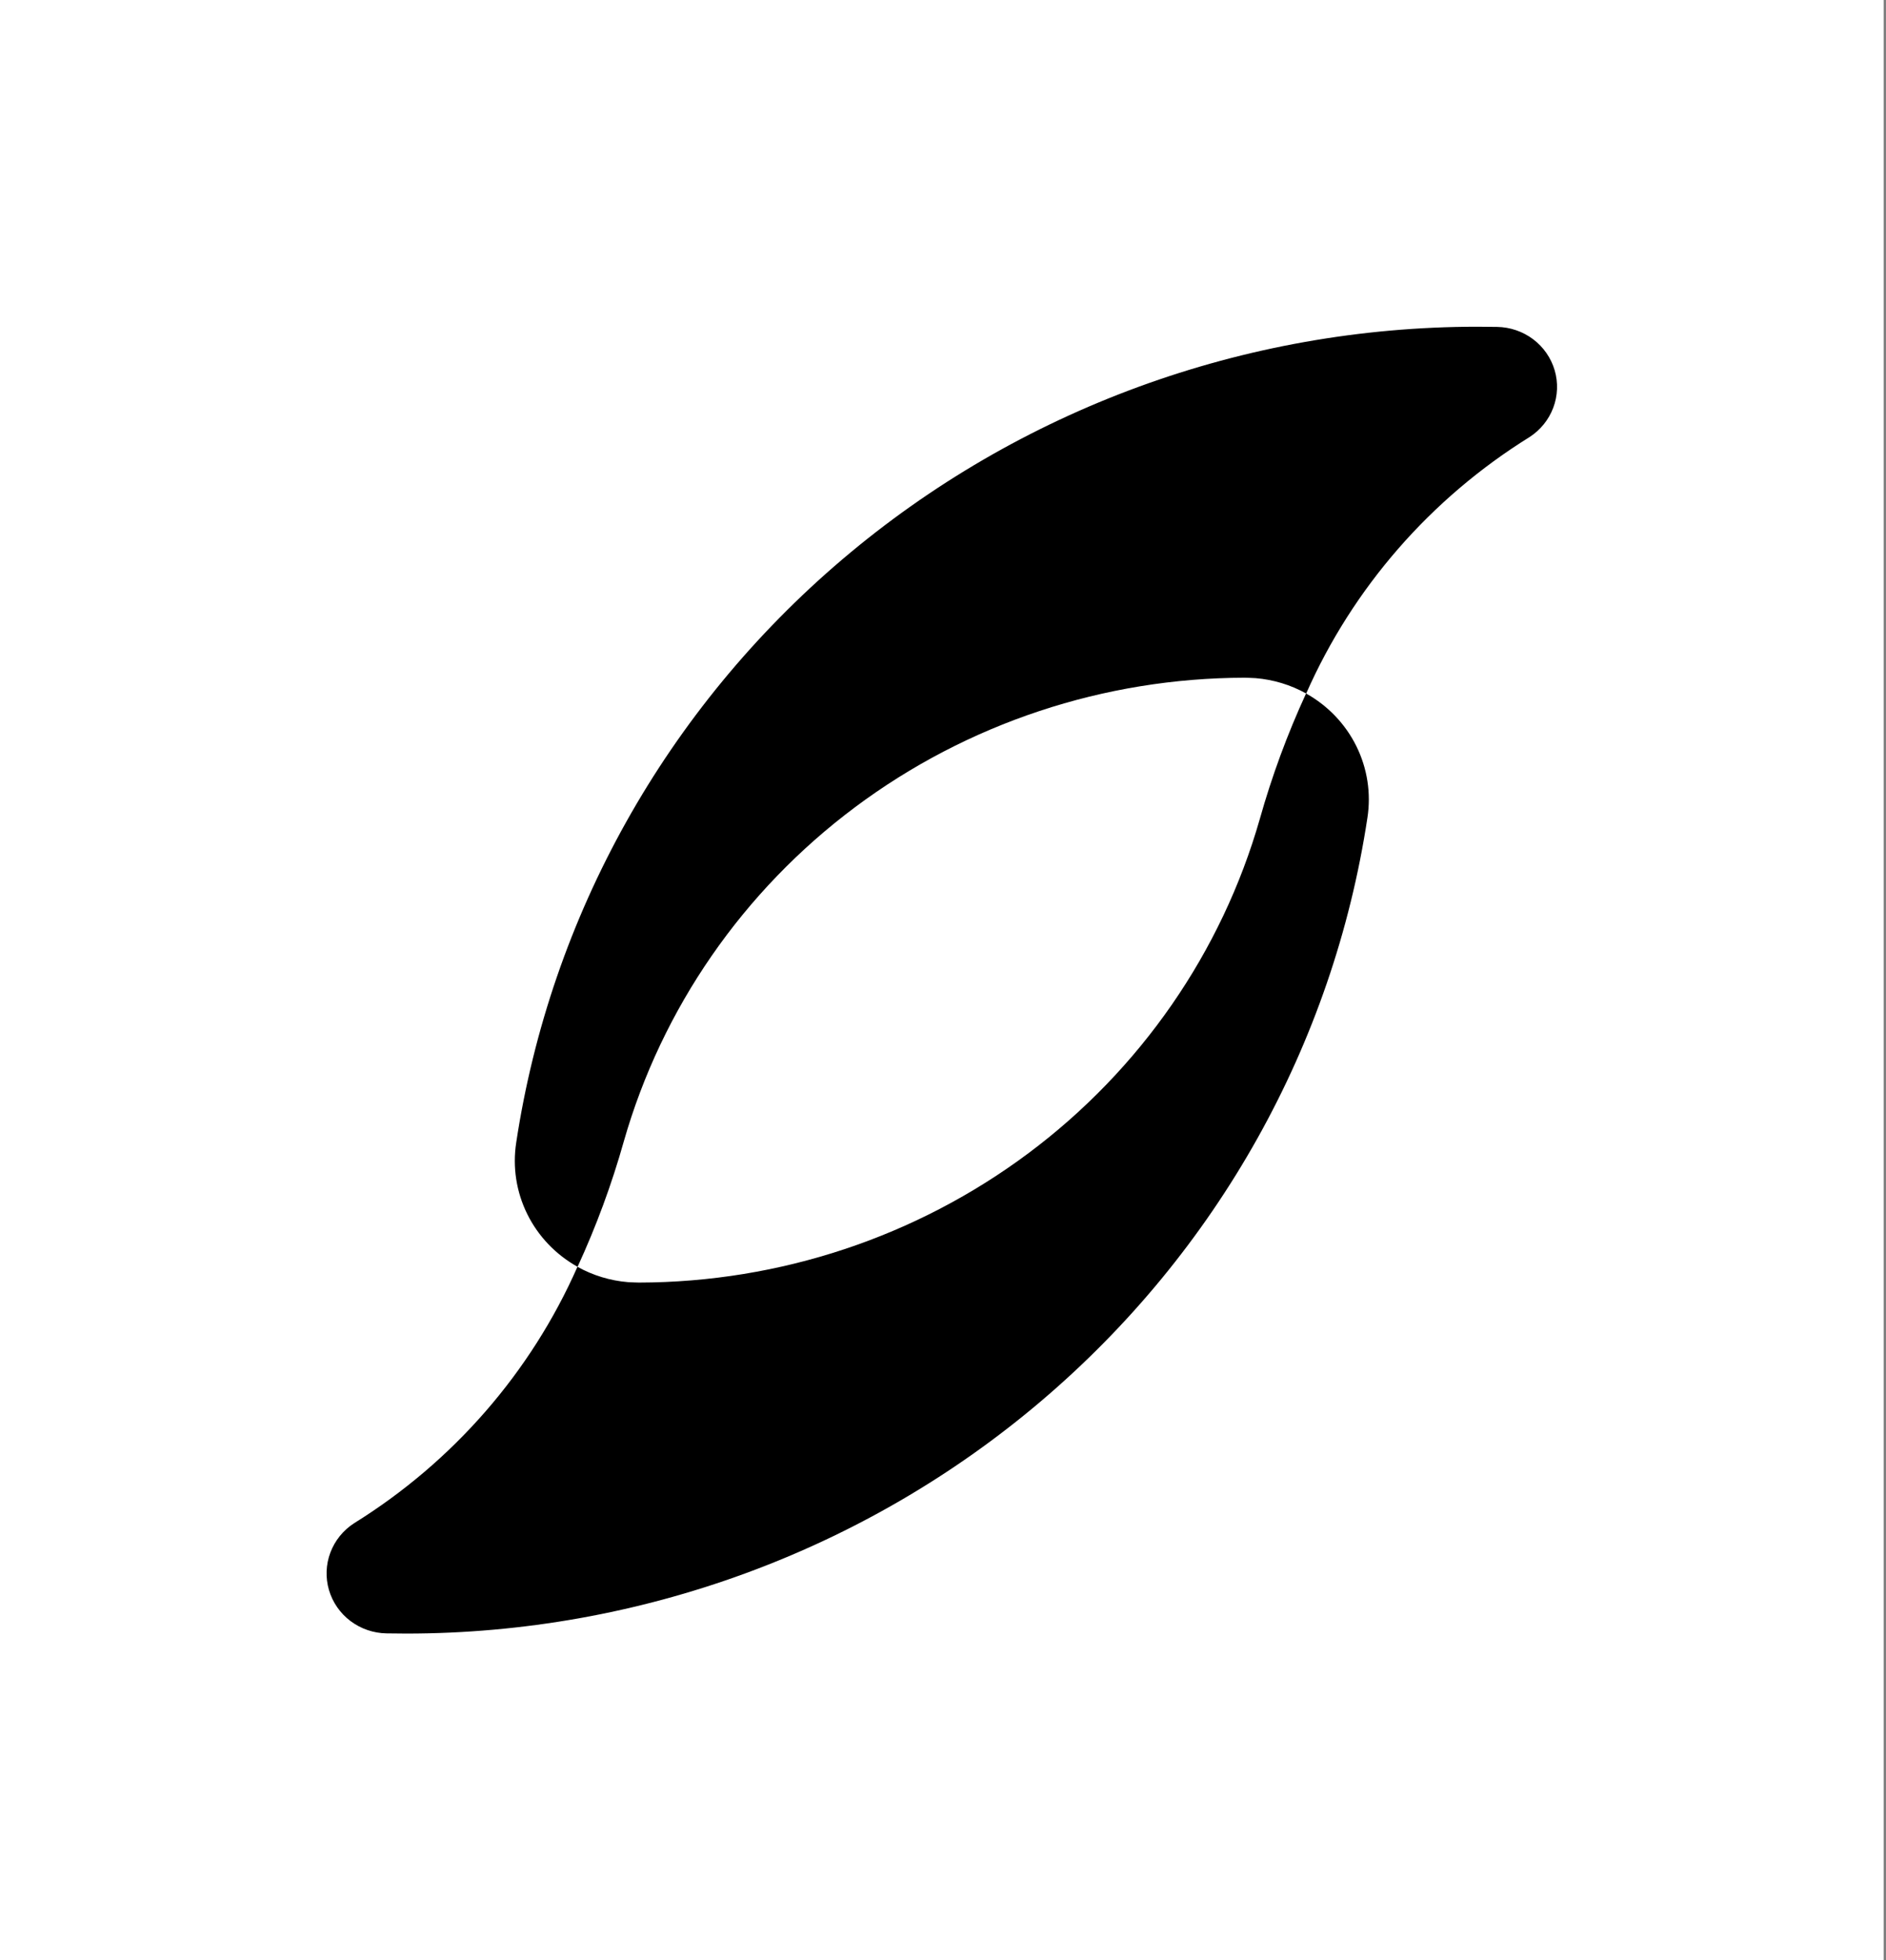
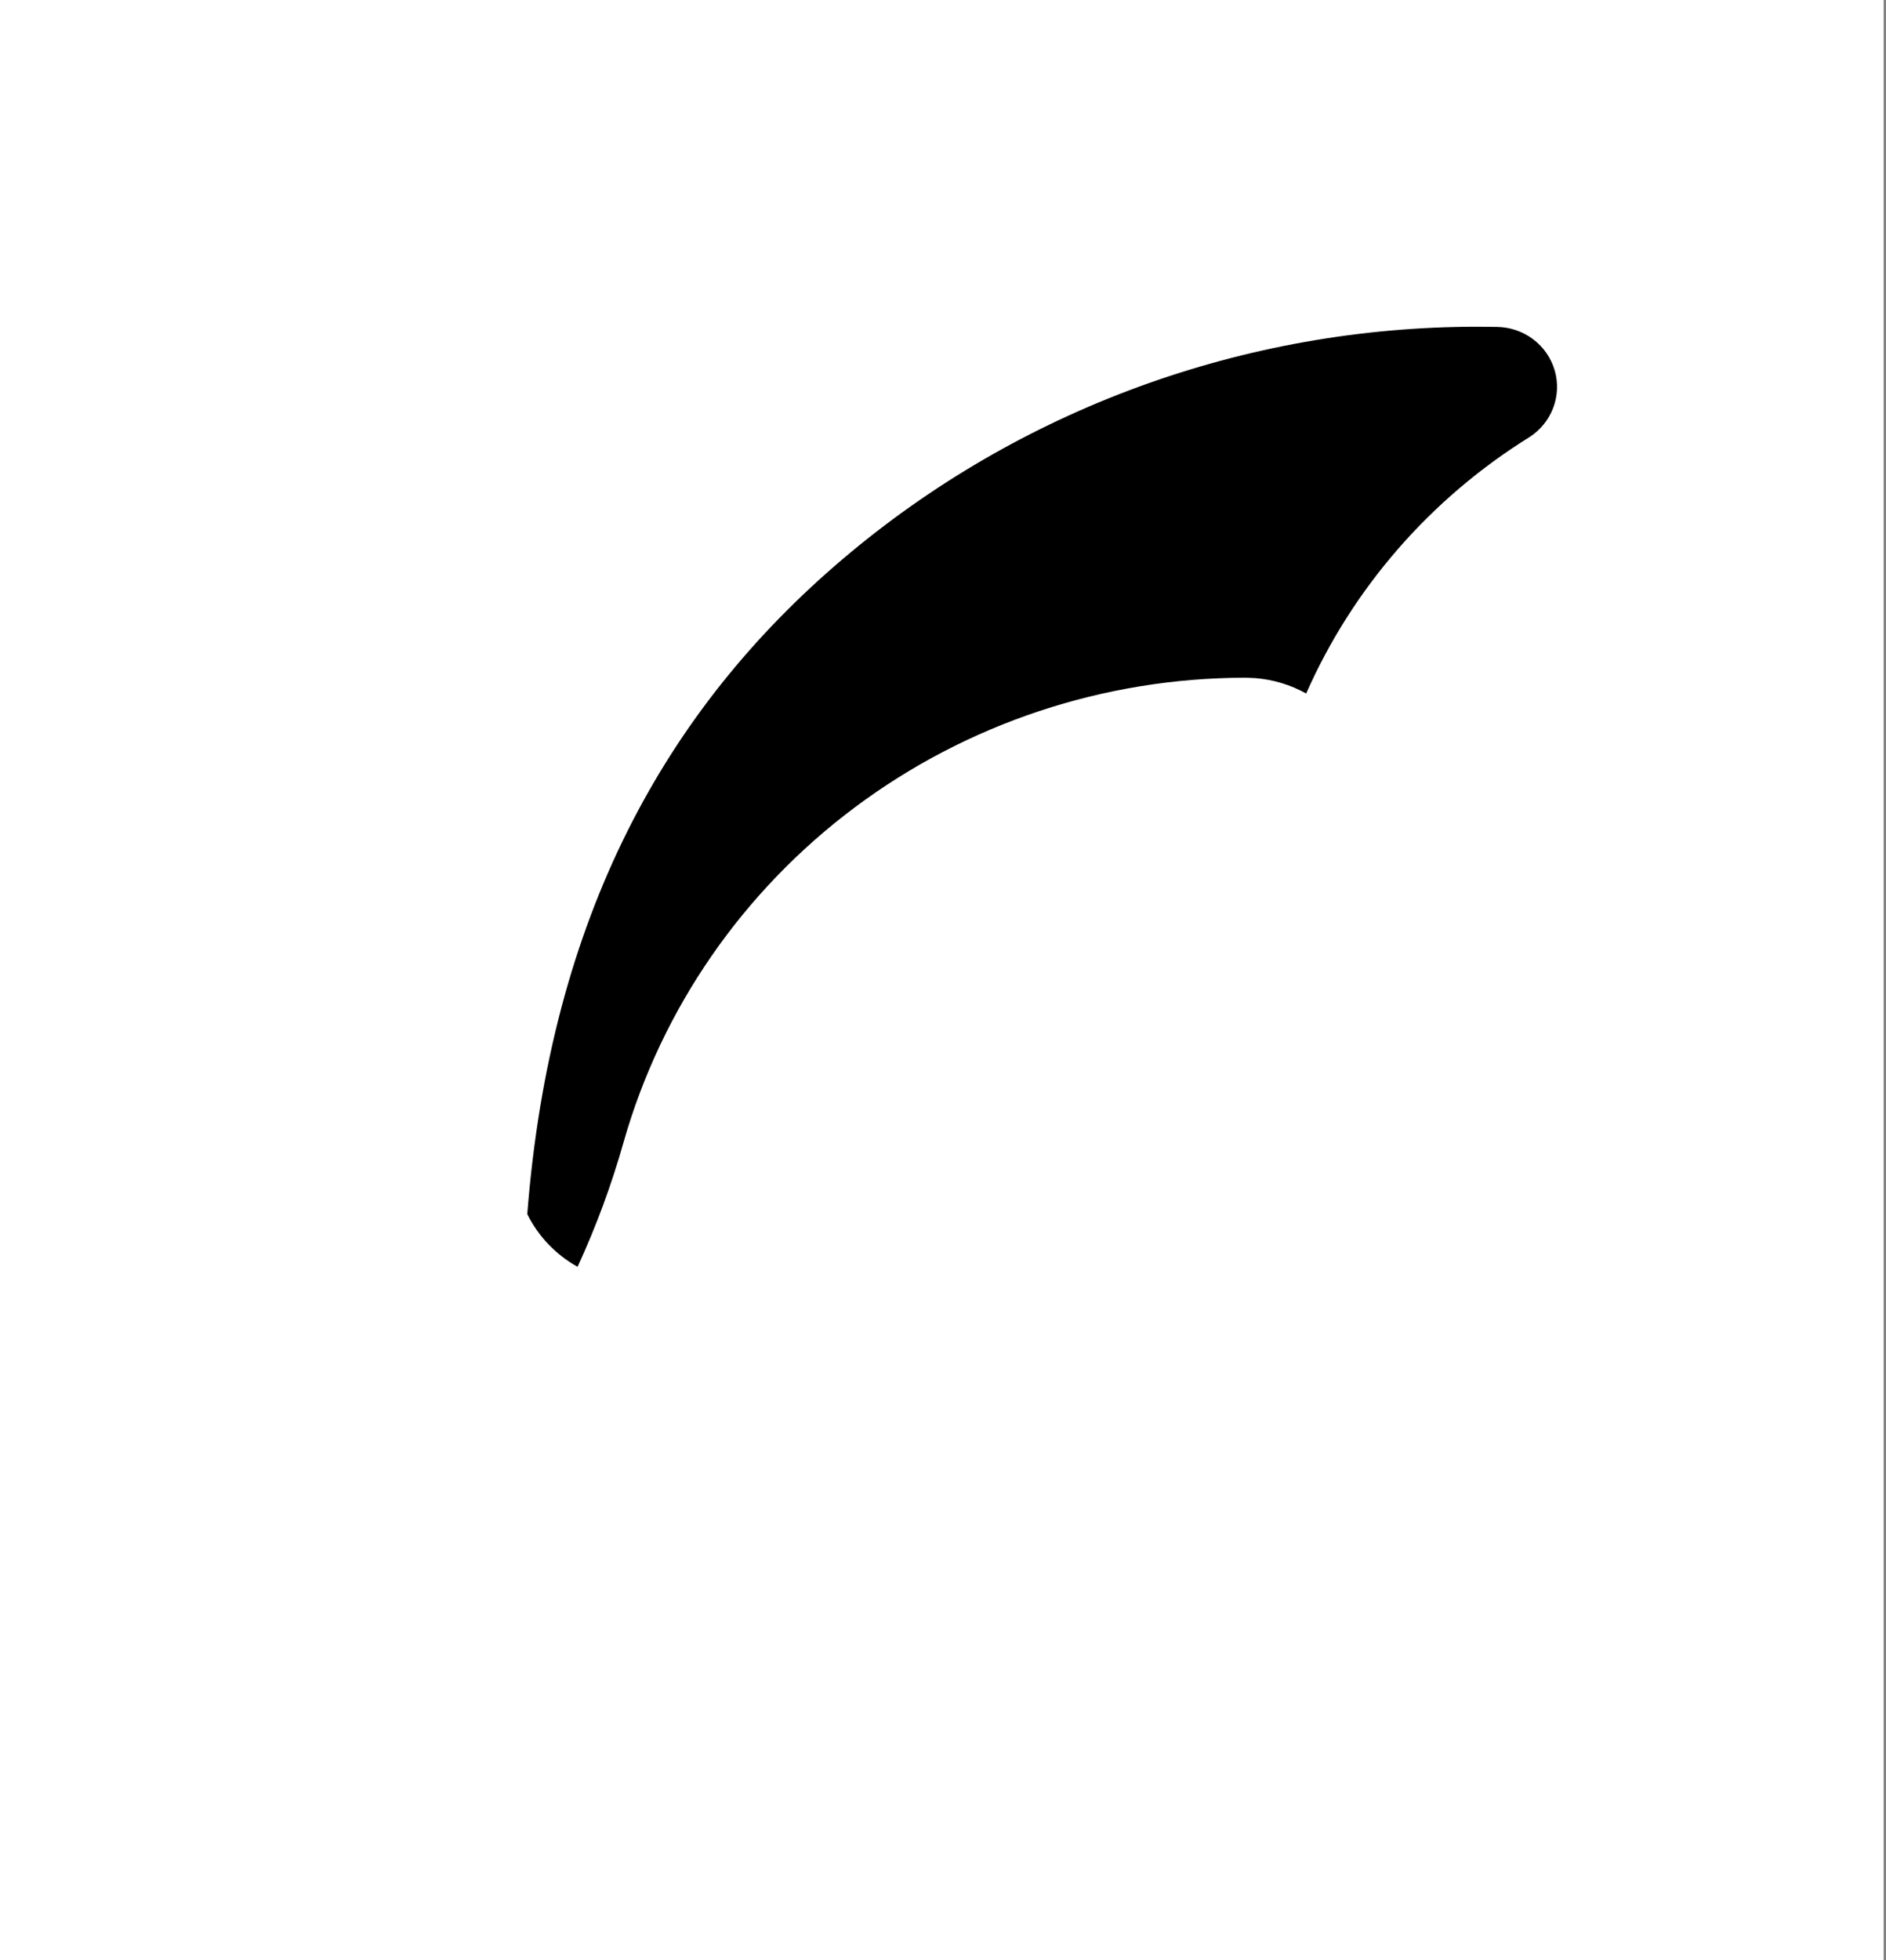
<svg xmlns="http://www.w3.org/2000/svg" width="231" height="240" viewBox="0 0 231 240" fill="none">
  <rect x="0" y="0" width="231" height="240" fill="#808080" stroke="none" />
  <rect width="230.71" height="239.999" fill="white" />
-   <path d="M70.743 155.095C68.073 153.609 65.923 151.359 64.581 148.644C63.239 145.93 62.766 142.878 63.226 139.893C67.426 112.132 81.618 86.779 103.217 68.445C124.816 50.112 152.388 40.018 180.914 40C181.735 40 182.554 40.008 183.371 40.024C184.968 40.051 186.514 40.581 187.782 41.535C189.05 42.49 189.973 43.82 190.417 45.33C190.86 46.839 190.799 48.449 190.244 49.922C189.689 51.395 188.669 52.654 187.332 53.515C175.219 61.038 165.689 71.977 159.983 84.905C158.078 83.846 155.963 83.204 153.783 83.025C153.448 82.998 152.469 82.974 152.439 82.974C135.213 83.006 118.467 88.567 104.745 98.813C91.022 109.059 81.072 123.43 76.404 139.745C74.924 144.998 73.031 150.13 70.743 155.095H70.743Z" fill="black" />
-   <path d="M159.968 84.904C162.639 86.391 164.788 88.64 166.13 91.355C167.473 94.07 167.945 97.122 167.485 100.107C163.285 127.867 149.093 153.221 127.494 171.554C105.894 189.888 78.322 199.982 49.796 199.999C48.975 199.999 48.156 199.991 47.339 199.975C45.742 199.948 44.196 199.419 42.928 198.464C41.66 197.509 40.737 196.179 40.293 194.67C39.85 193.16 39.91 191.551 40.466 190.077C41.021 188.604 42.041 187.345 43.377 186.485C55.491 178.961 65.021 168.023 70.727 155.094C72.632 156.154 74.747 156.795 76.927 156.974C77.262 157.001 78.241 157.025 78.271 157.025C95.498 156.993 112.243 151.432 125.966 141.187C139.689 130.941 149.639 116.57 154.307 100.255C155.787 95.002 157.68 89.87 159.968 84.904L159.968 84.904Z" fill="black" />
+   <path d="M70.743 155.095C68.073 153.609 65.923 151.359 64.581 148.644C67.426 112.132 81.618 86.779 103.217 68.445C124.816 50.112 152.388 40.018 180.914 40C181.735 40 182.554 40.008 183.371 40.024C184.968 40.051 186.514 40.581 187.782 41.535C189.05 42.49 189.973 43.82 190.417 45.33C190.86 46.839 190.799 48.449 190.244 49.922C189.689 51.395 188.669 52.654 187.332 53.515C175.219 61.038 165.689 71.977 159.983 84.905C158.078 83.846 155.963 83.204 153.783 83.025C153.448 82.998 152.469 82.974 152.439 82.974C135.213 83.006 118.467 88.567 104.745 98.813C91.022 109.059 81.072 123.43 76.404 139.745C74.924 144.998 73.031 150.13 70.743 155.095H70.743Z" fill="black" />
</svg>